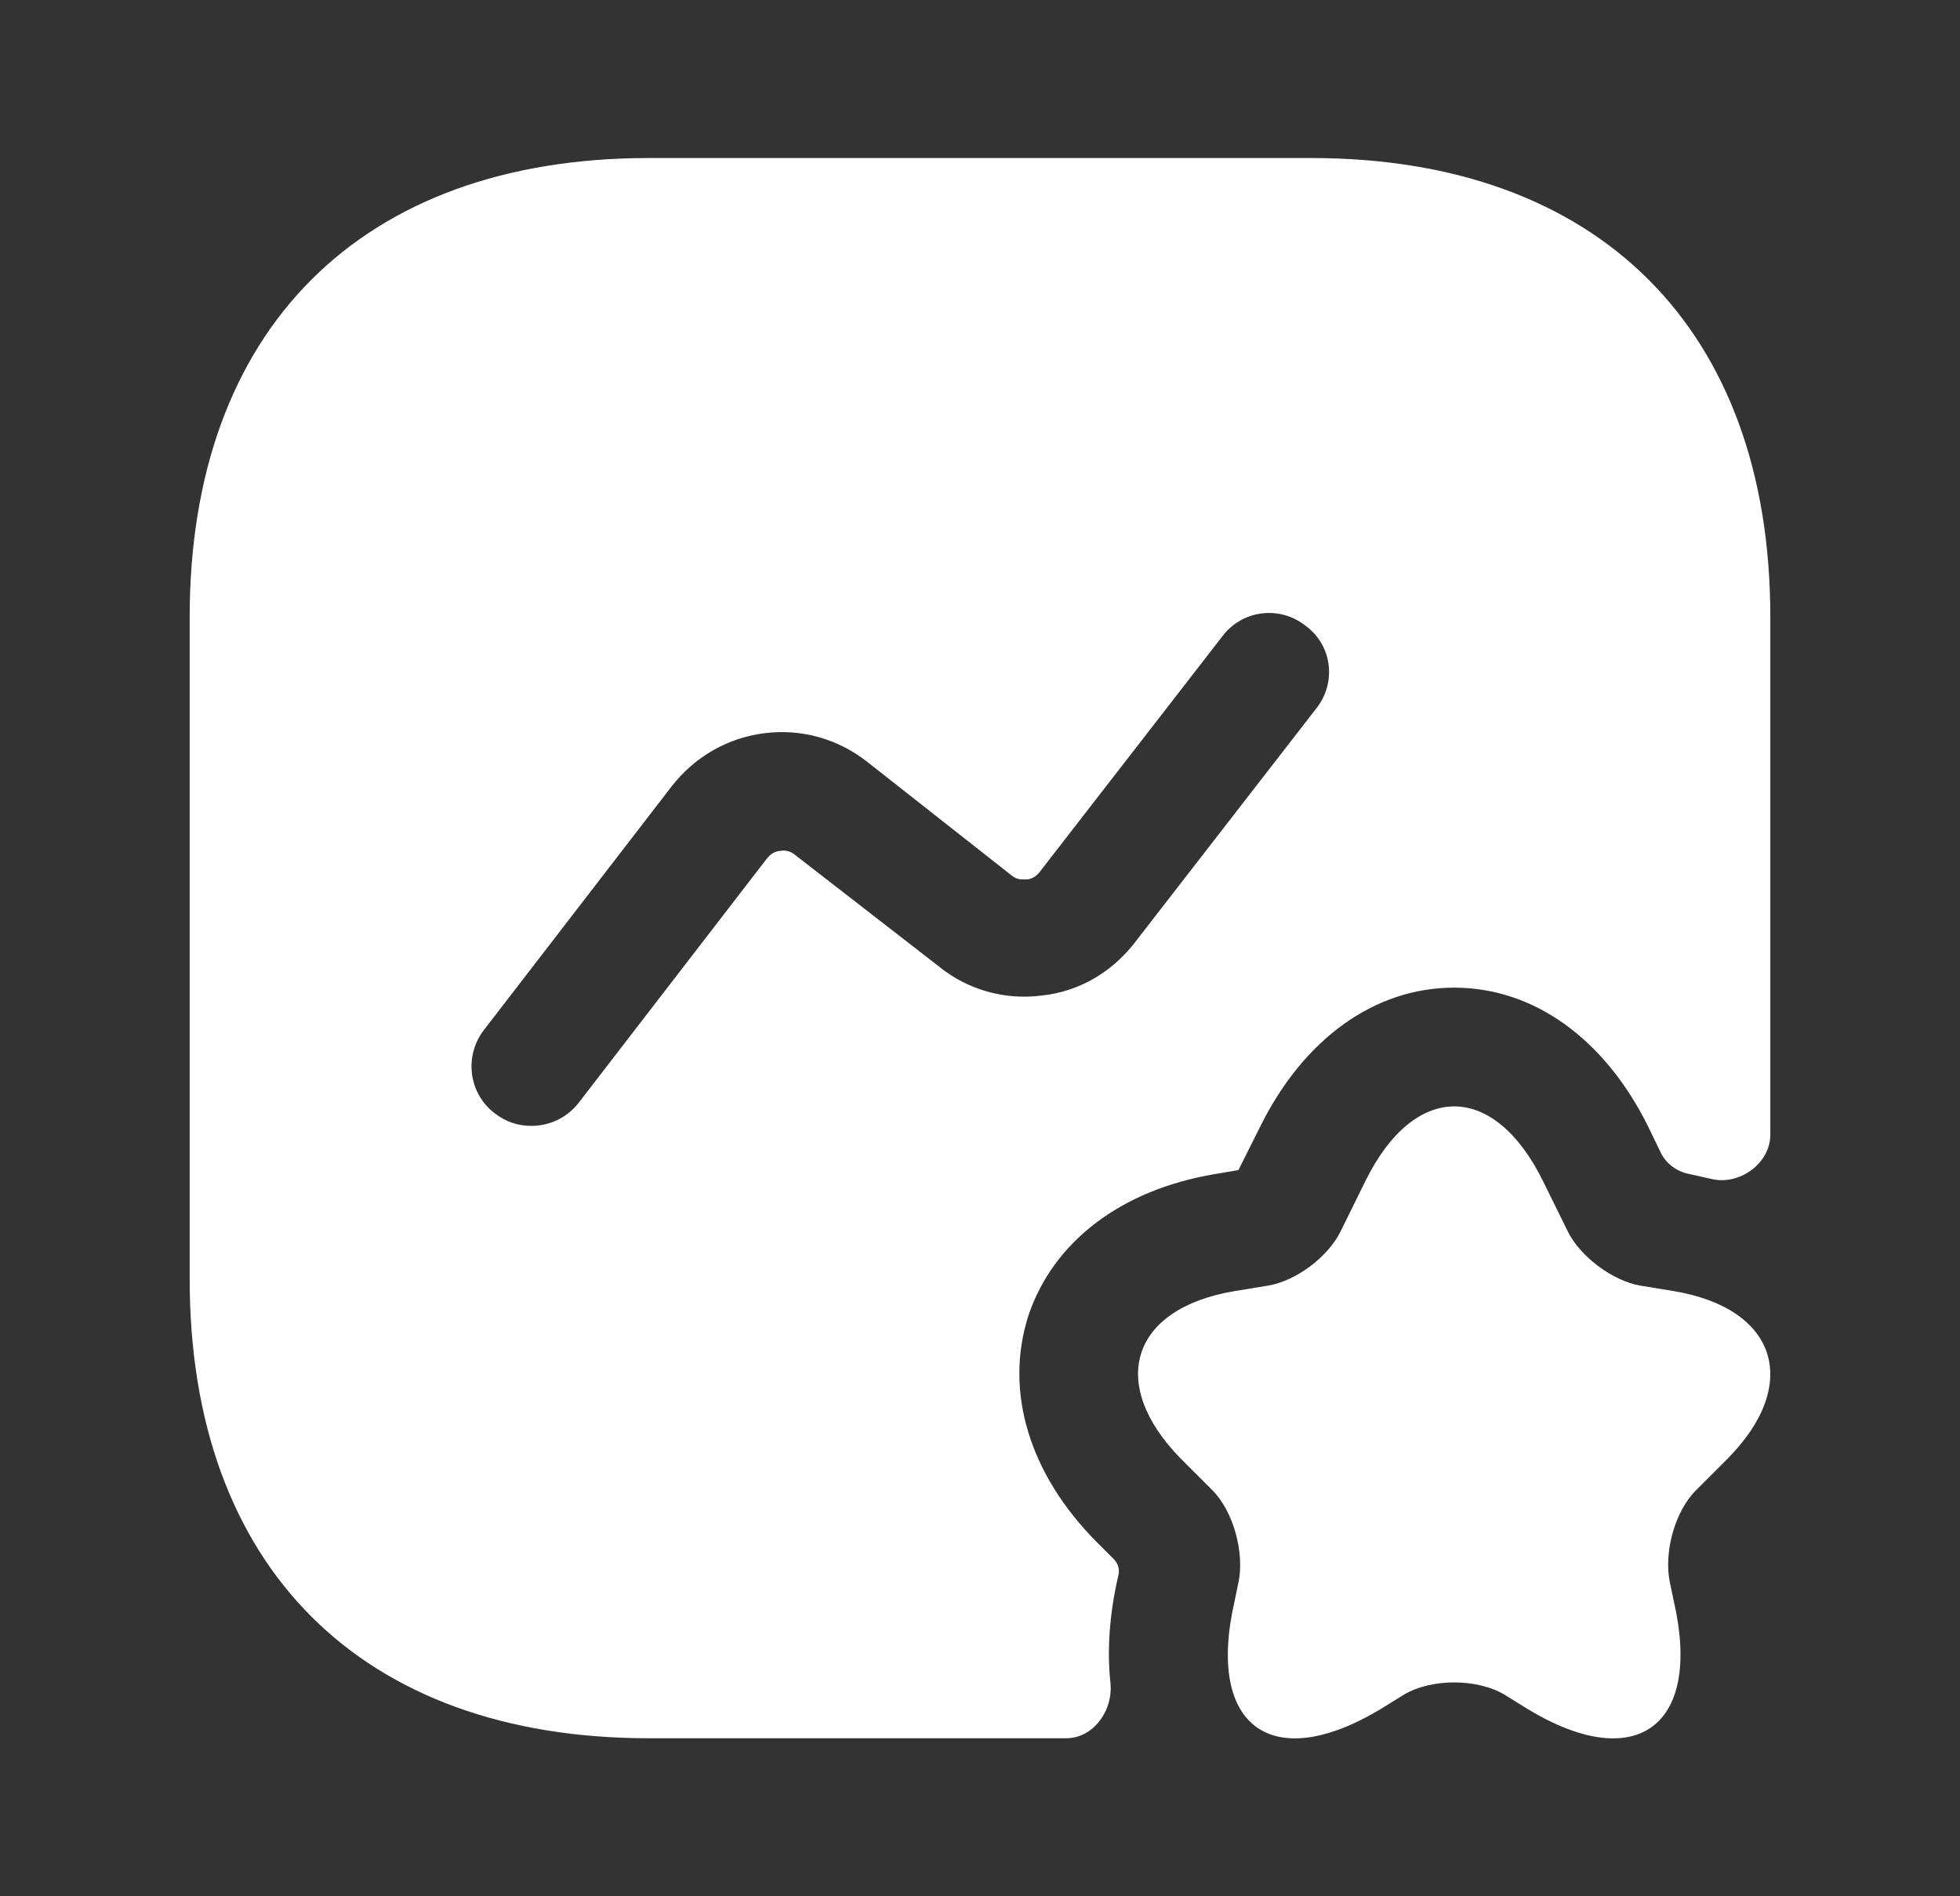
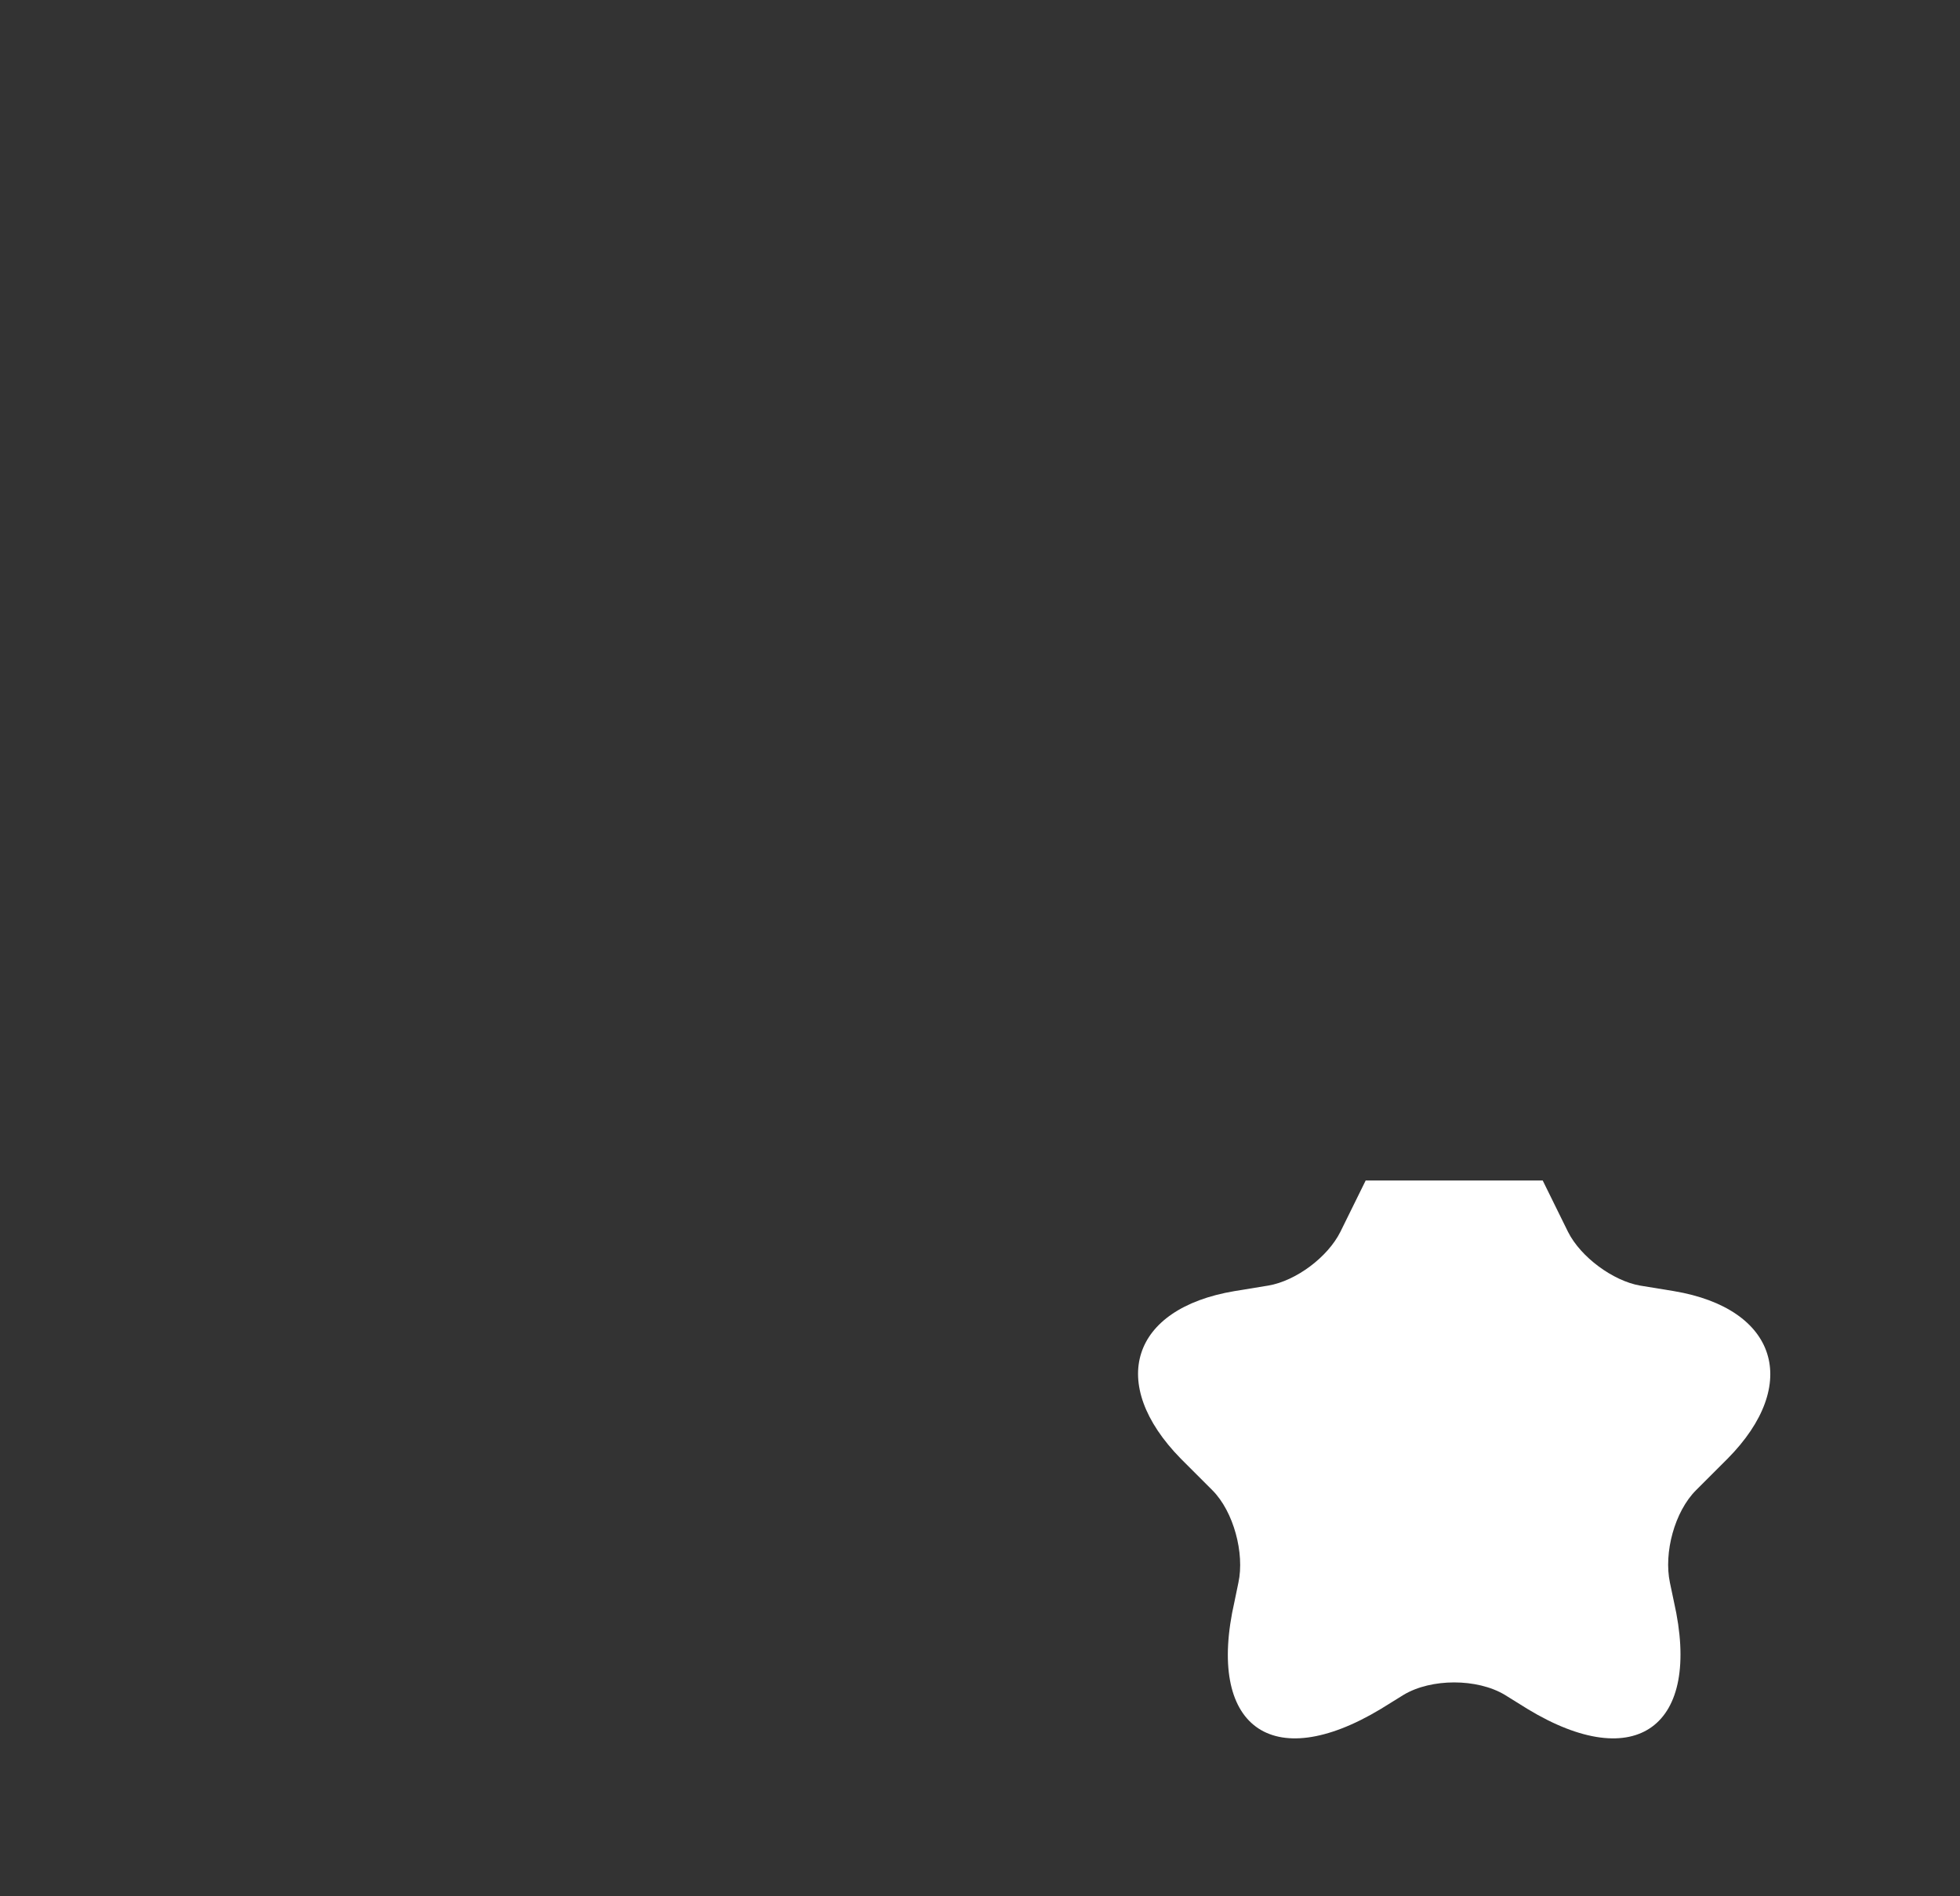
<svg xmlns="http://www.w3.org/2000/svg" width="31" height="30" viewBox="0 0 31 30" fill="none">
  <rect x="0" y="0" width="31" height="30" fill="#333333" stroke="none" />
-   <path d="M24.4 18.676L24.8 19.488C25 19.888 25.512 20.263 25.937 20.338L26.475 20.426C28.112 20.701 28.487 21.901 27.325 23.076L26.825 23.576C26.487 23.913 26.312 24.563 26.412 25.038L26.475 25.338C26.925 27.313 25.875 28.076 24.162 27.038L23.8 26.813C23.362 26.551 22.637 26.551 22.2 26.813L21.837 27.038C20.112 28.076 19.075 27.313 19.525 25.338L19.587 25.038C19.687 24.576 19.512 23.913 19.175 23.576L18.675 23.076C17.512 21.888 17.887 20.701 19.525 20.426L20.062 20.338C20.5 20.263 21 19.888 21.2 19.488L21.6 18.676C22.375 17.113 23.625 17.113 24.4 18.676Z" fill="white" />
-   <path d="M20.738 2.5H10.262C5.713 2.5 3 5.213 3 9.762V20.238C3 24.788 5.713 27.5 10.262 27.5H16.863C17.3 27.5 17.613 27.05 17.562 26.613C17.512 26.137 17.538 25.575 17.688 24.925C17.712 24.837 17.688 24.738 17.613 24.663L17.337 24.387C16.275 23.312 15.887 22.012 16.262 20.825C16.65 19.65 17.725 18.825 19.212 18.575L19.587 18.512L19.925 17.837C20.613 16.438 21.738 15.625 23 15.625C24.262 15.625 25.387 16.438 26.075 17.837L26.262 18.225C26.35 18.413 26.525 18.538 26.725 18.575C26.837 18.6 26.95 18.625 27.062 18.65C27.5 18.762 28 18.413 28 17.95V9.762C28 5.213 25.288 2.5 20.738 2.5ZM20.825 11.2L17.938 14.925C17.575 15.387 17.062 15.688 16.475 15.75C15.9 15.825 15.312 15.662 14.863 15.3L12.575 13.525C12.488 13.45 12.387 13.45 12.338 13.463C12.287 13.463 12.2 13.488 12.125 13.588L9.15 17.45C8.963 17.688 8.688 17.812 8.4 17.812C8.2 17.812 8 17.75 7.825 17.613C7.412 17.3 7.338 16.712 7.65 16.3L10.625 12.438C10.988 11.975 11.5 11.675 12.088 11.6C12.675 11.525 13.25 11.688 13.713 12.05L16 13.85C16.087 13.925 16.175 13.912 16.238 13.912C16.288 13.912 16.375 13.887 16.45 13.787L19.337 10.062C19.65 9.65 20.238 9.575 20.65 9.9C21.075 10.213 21.137 10.8 20.825 11.2Z" fill="white" />
+   <path d="M24.4 18.676L24.8 19.488C25 19.888 25.512 20.263 25.937 20.338L26.475 20.426C28.112 20.701 28.487 21.901 27.325 23.076L26.825 23.576C26.487 23.913 26.312 24.563 26.412 25.038L26.475 25.338C26.925 27.313 25.875 28.076 24.162 27.038L23.8 26.813C23.362 26.551 22.637 26.551 22.2 26.813L21.837 27.038C20.112 28.076 19.075 27.313 19.525 25.338L19.587 25.038C19.687 24.576 19.512 23.913 19.175 23.576L18.675 23.076C17.512 21.888 17.887 20.701 19.525 20.426L20.062 20.338C20.5 20.263 21 19.888 21.2 19.488L21.6 18.676Z" fill="white" />
</svg>